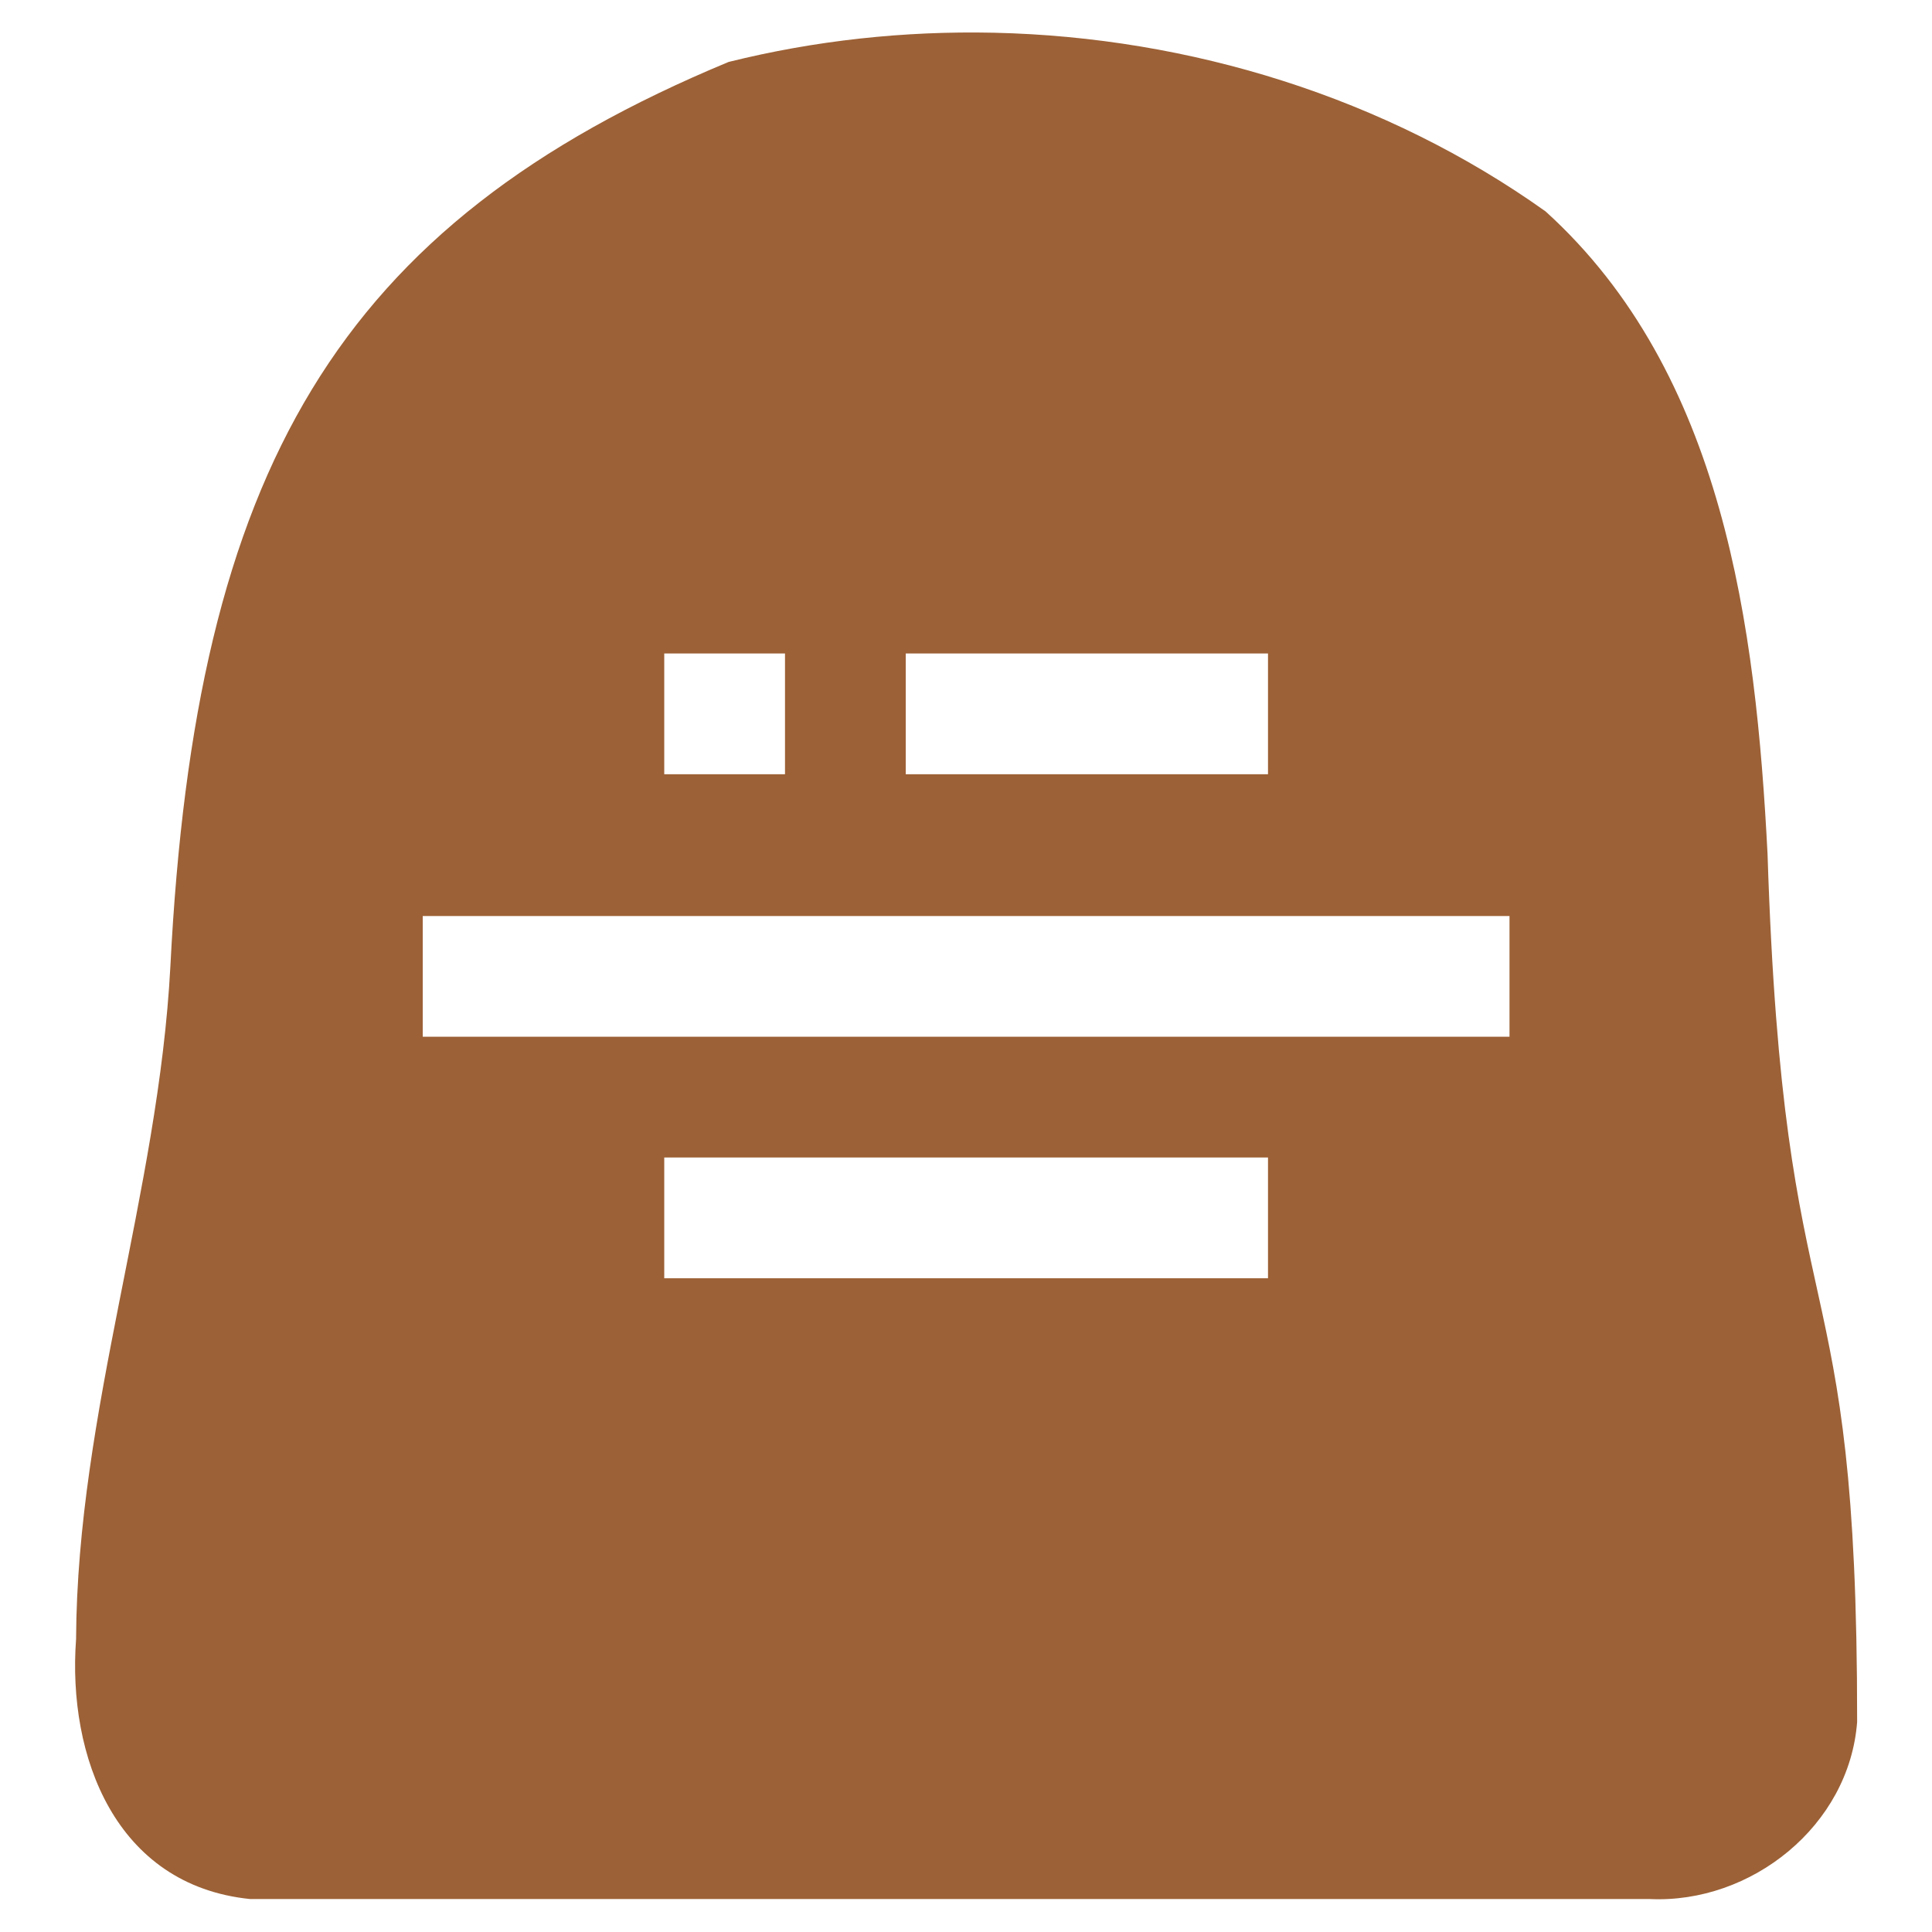
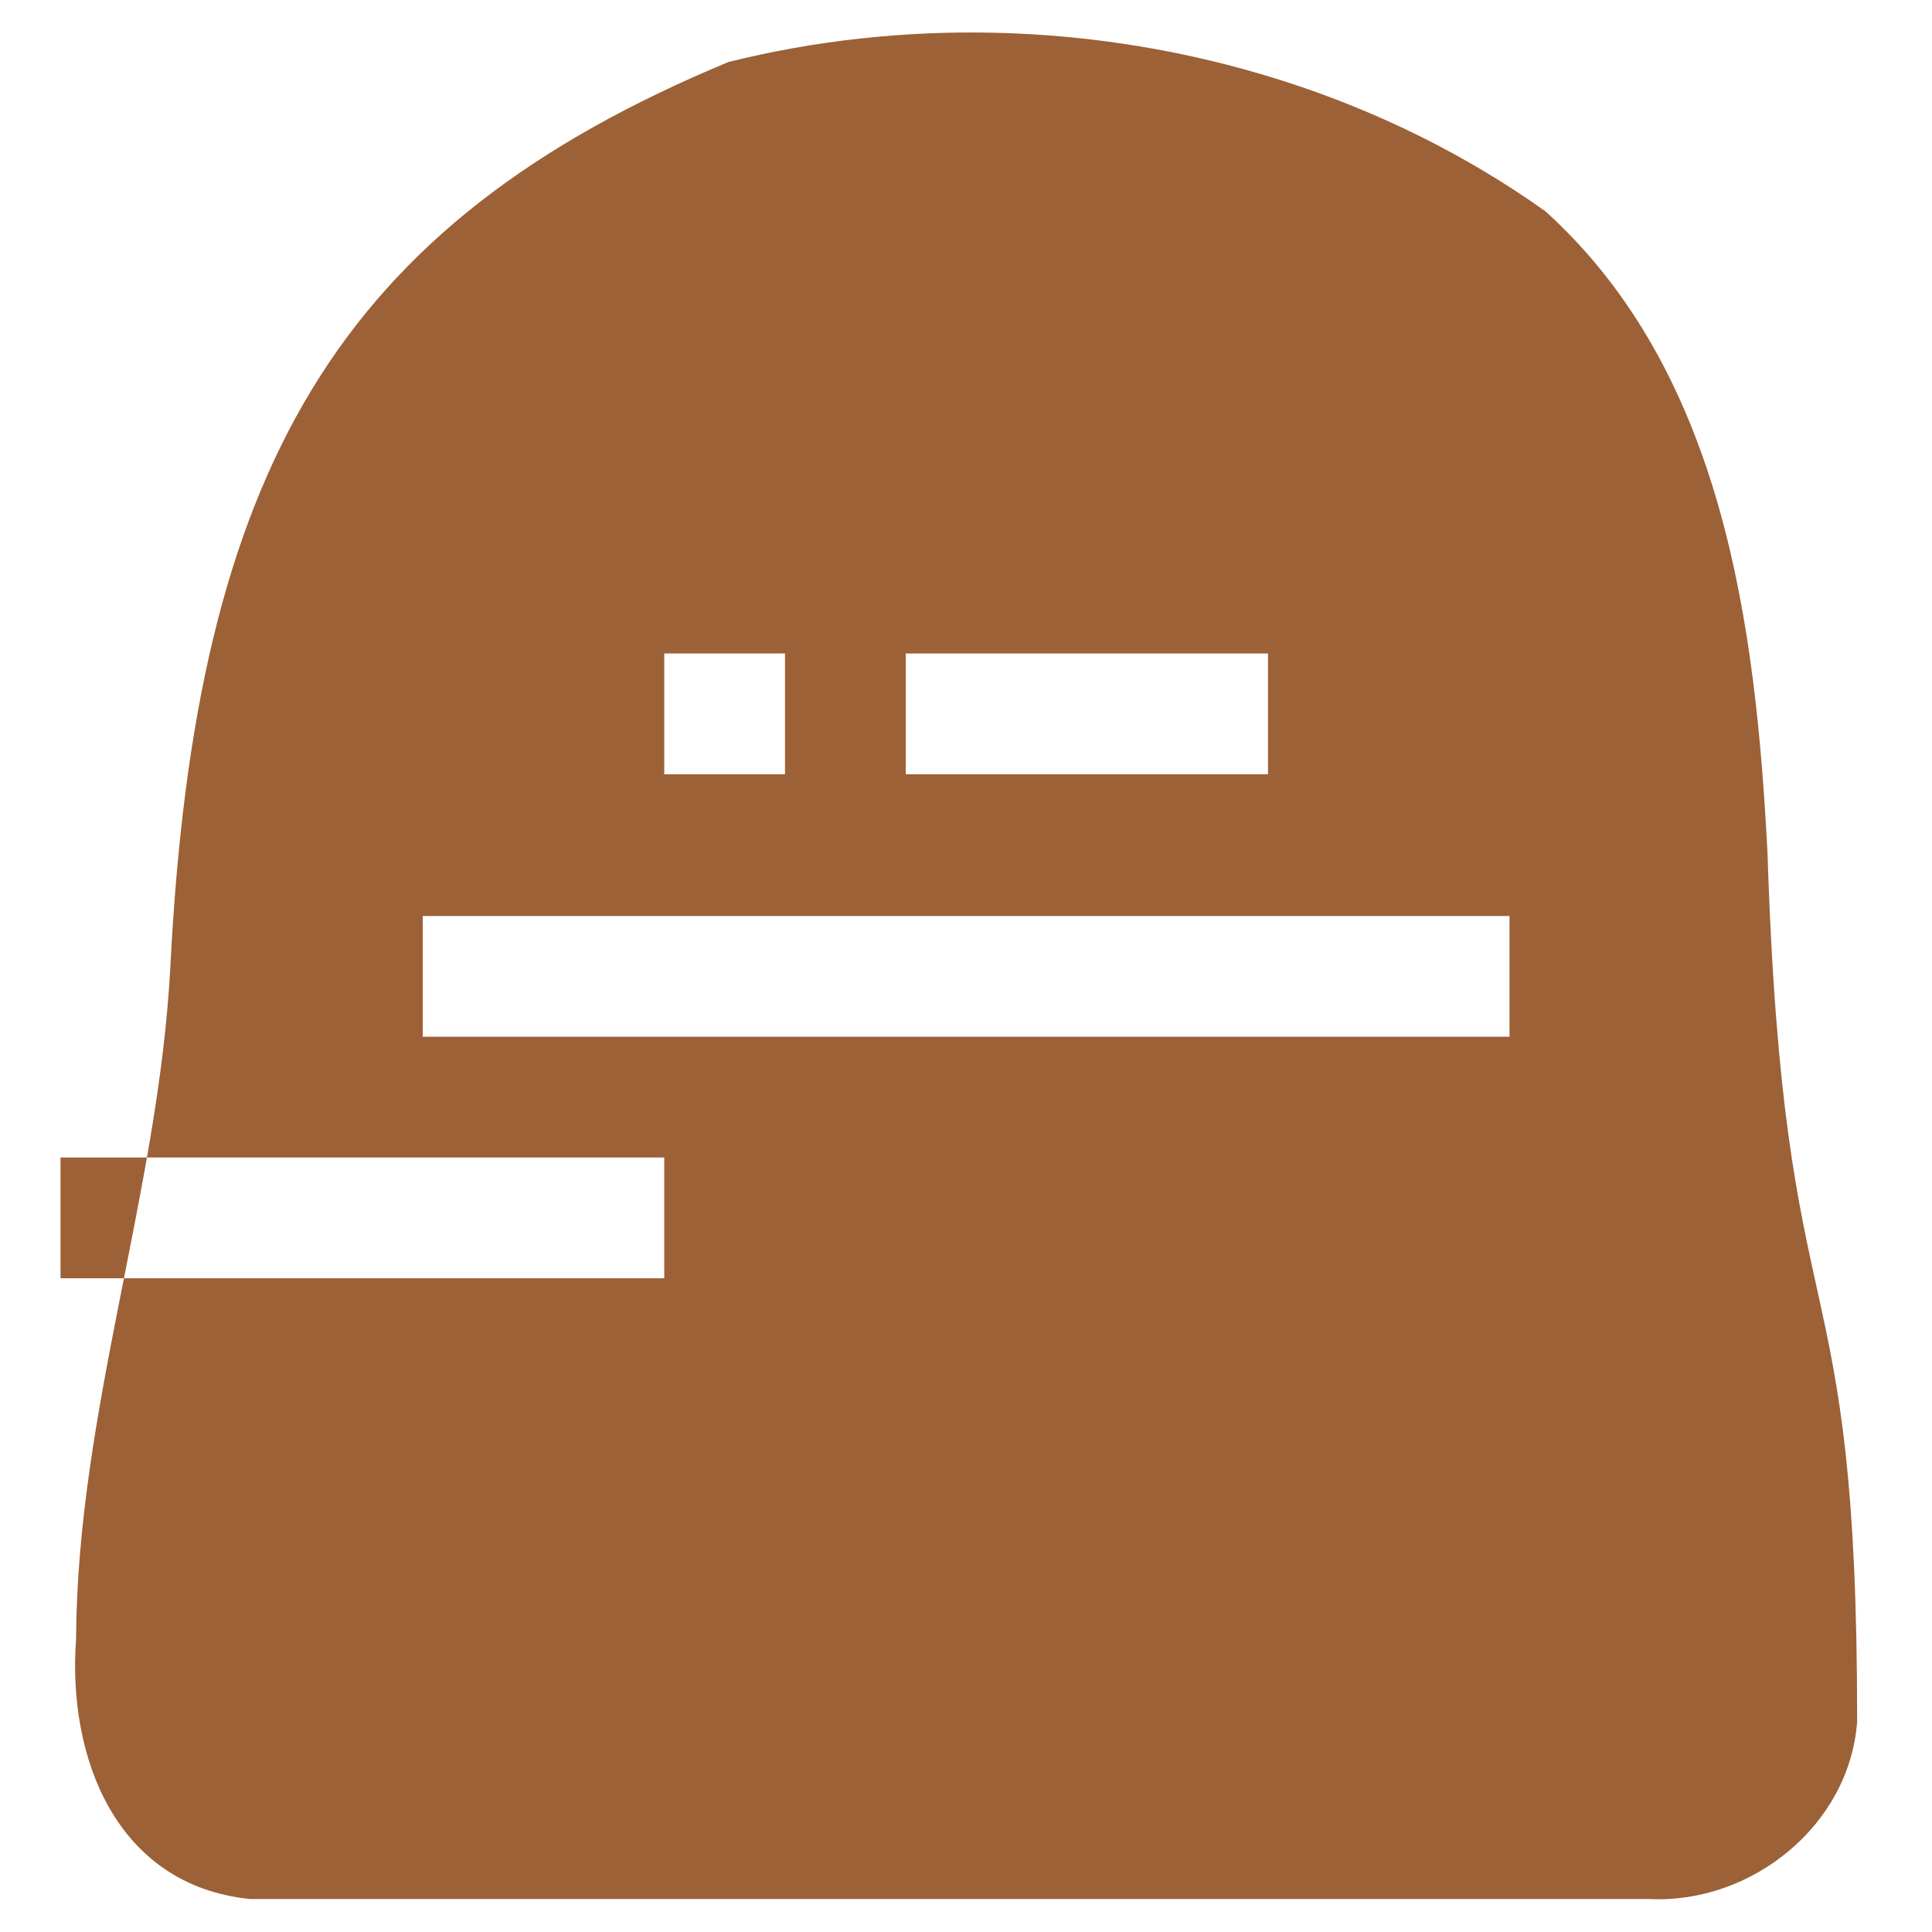
<svg xmlns="http://www.w3.org/2000/svg" version="1.1" viewBox="0 0 16 16" width="12" height="12">
  <title>stone-m</title>
-   <path d="m8.229 0.271c-0.74-0.016-1.48 0.064-2.195 0.242-3.245 1.347-4.415 3.385-4.623 7.49-0.099 1.88-0.772 3.686-0.781 5.572-0.072 0.97 0.325 2.038 1.441 2.152h11.59c0.842 0.04 1.654-0.607 1.719-1.467 0.002-4.025-0.607-2.987-0.742-7.189-0.097-1.881-0.362-3.982-1.838-5.32-1.323-0.943-2.943-1.444-4.57-1.48zm-2.728 5.141h1v1h-1v-1zm2 0h3v1h-3v-1zm-4 2.174h9v1h-9v-1zm2 2h5v1h-5v-1z" fill="#9C6136" />
+   <path d="m8.229 0.271c-0.74-0.016-1.48 0.064-2.195 0.242-3.245 1.347-4.415 3.385-4.623 7.49-0.099 1.88-0.772 3.686-0.781 5.572-0.072 0.97 0.325 2.038 1.441 2.152h11.59c0.842 0.04 1.654-0.607 1.719-1.467 0.002-4.025-0.607-2.987-0.742-7.189-0.097-1.881-0.362-3.982-1.838-5.32-1.323-0.943-2.943-1.444-4.57-1.48zm-2.728 5.141h1v1h-1v-1zm2 0h3v1h-3v-1zm-4 2.174h9v1h-9v-1zm2 2v1h-5v-1z" fill="#9C6136" />
</svg>